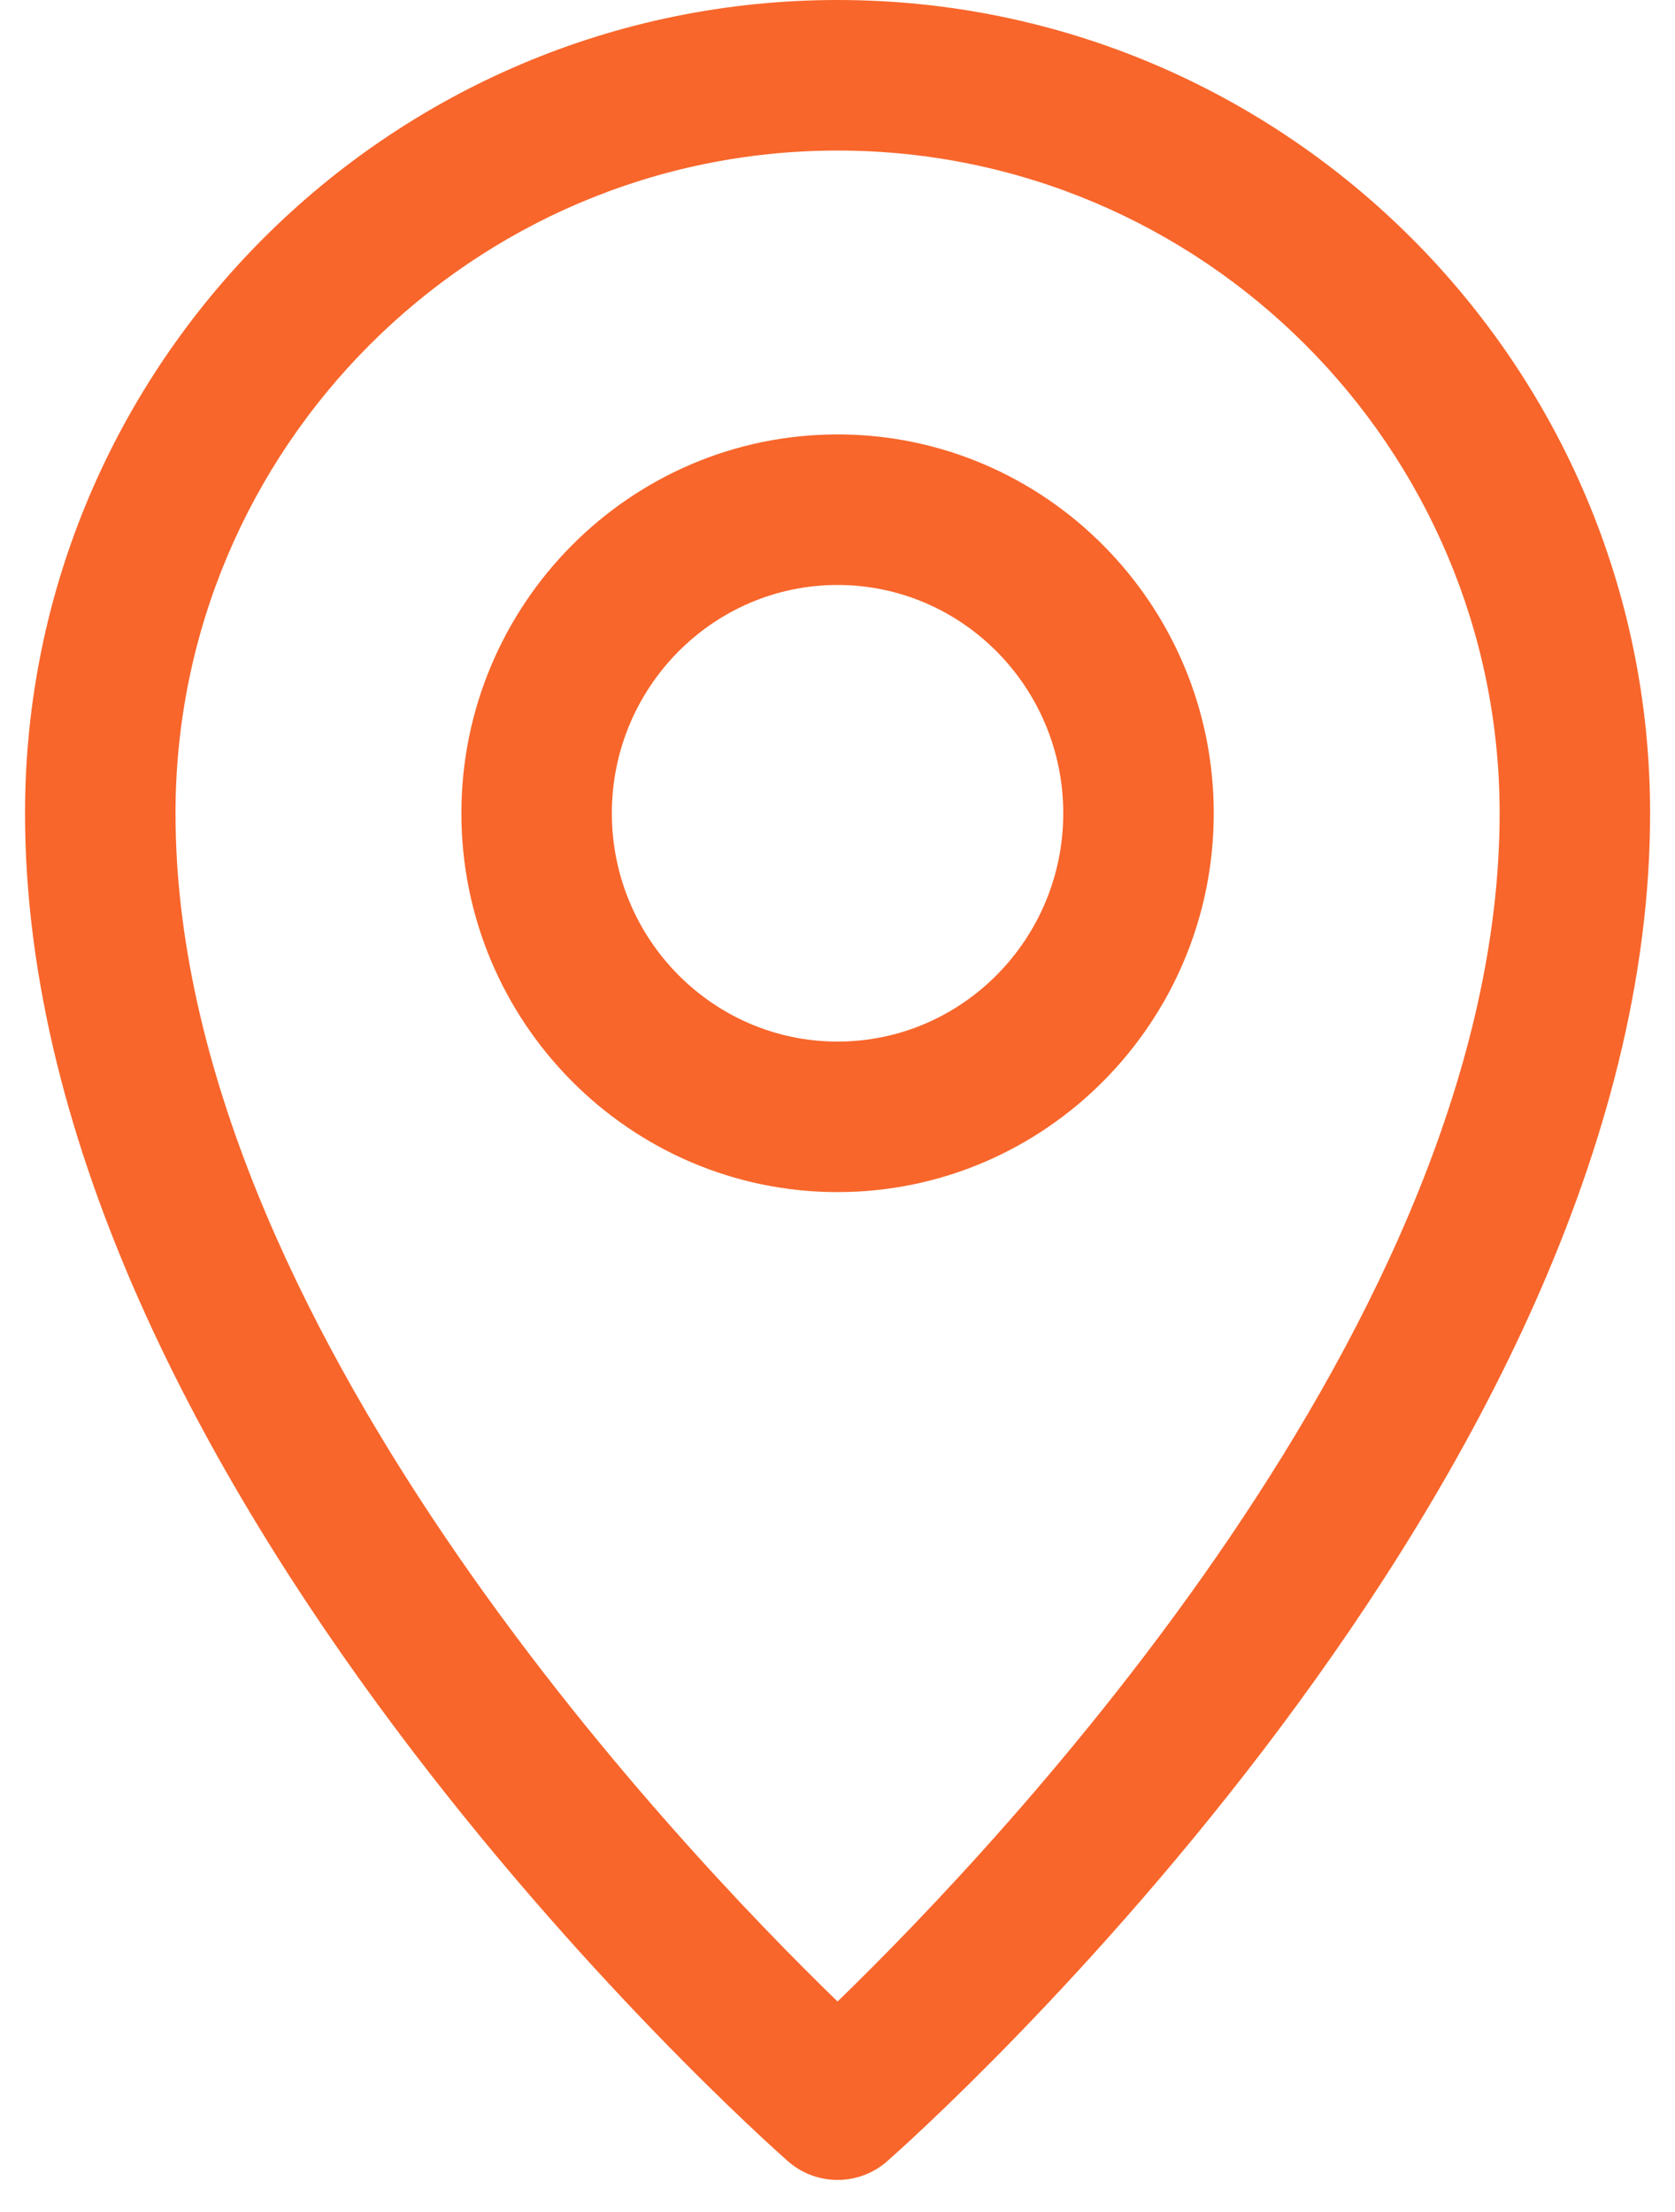
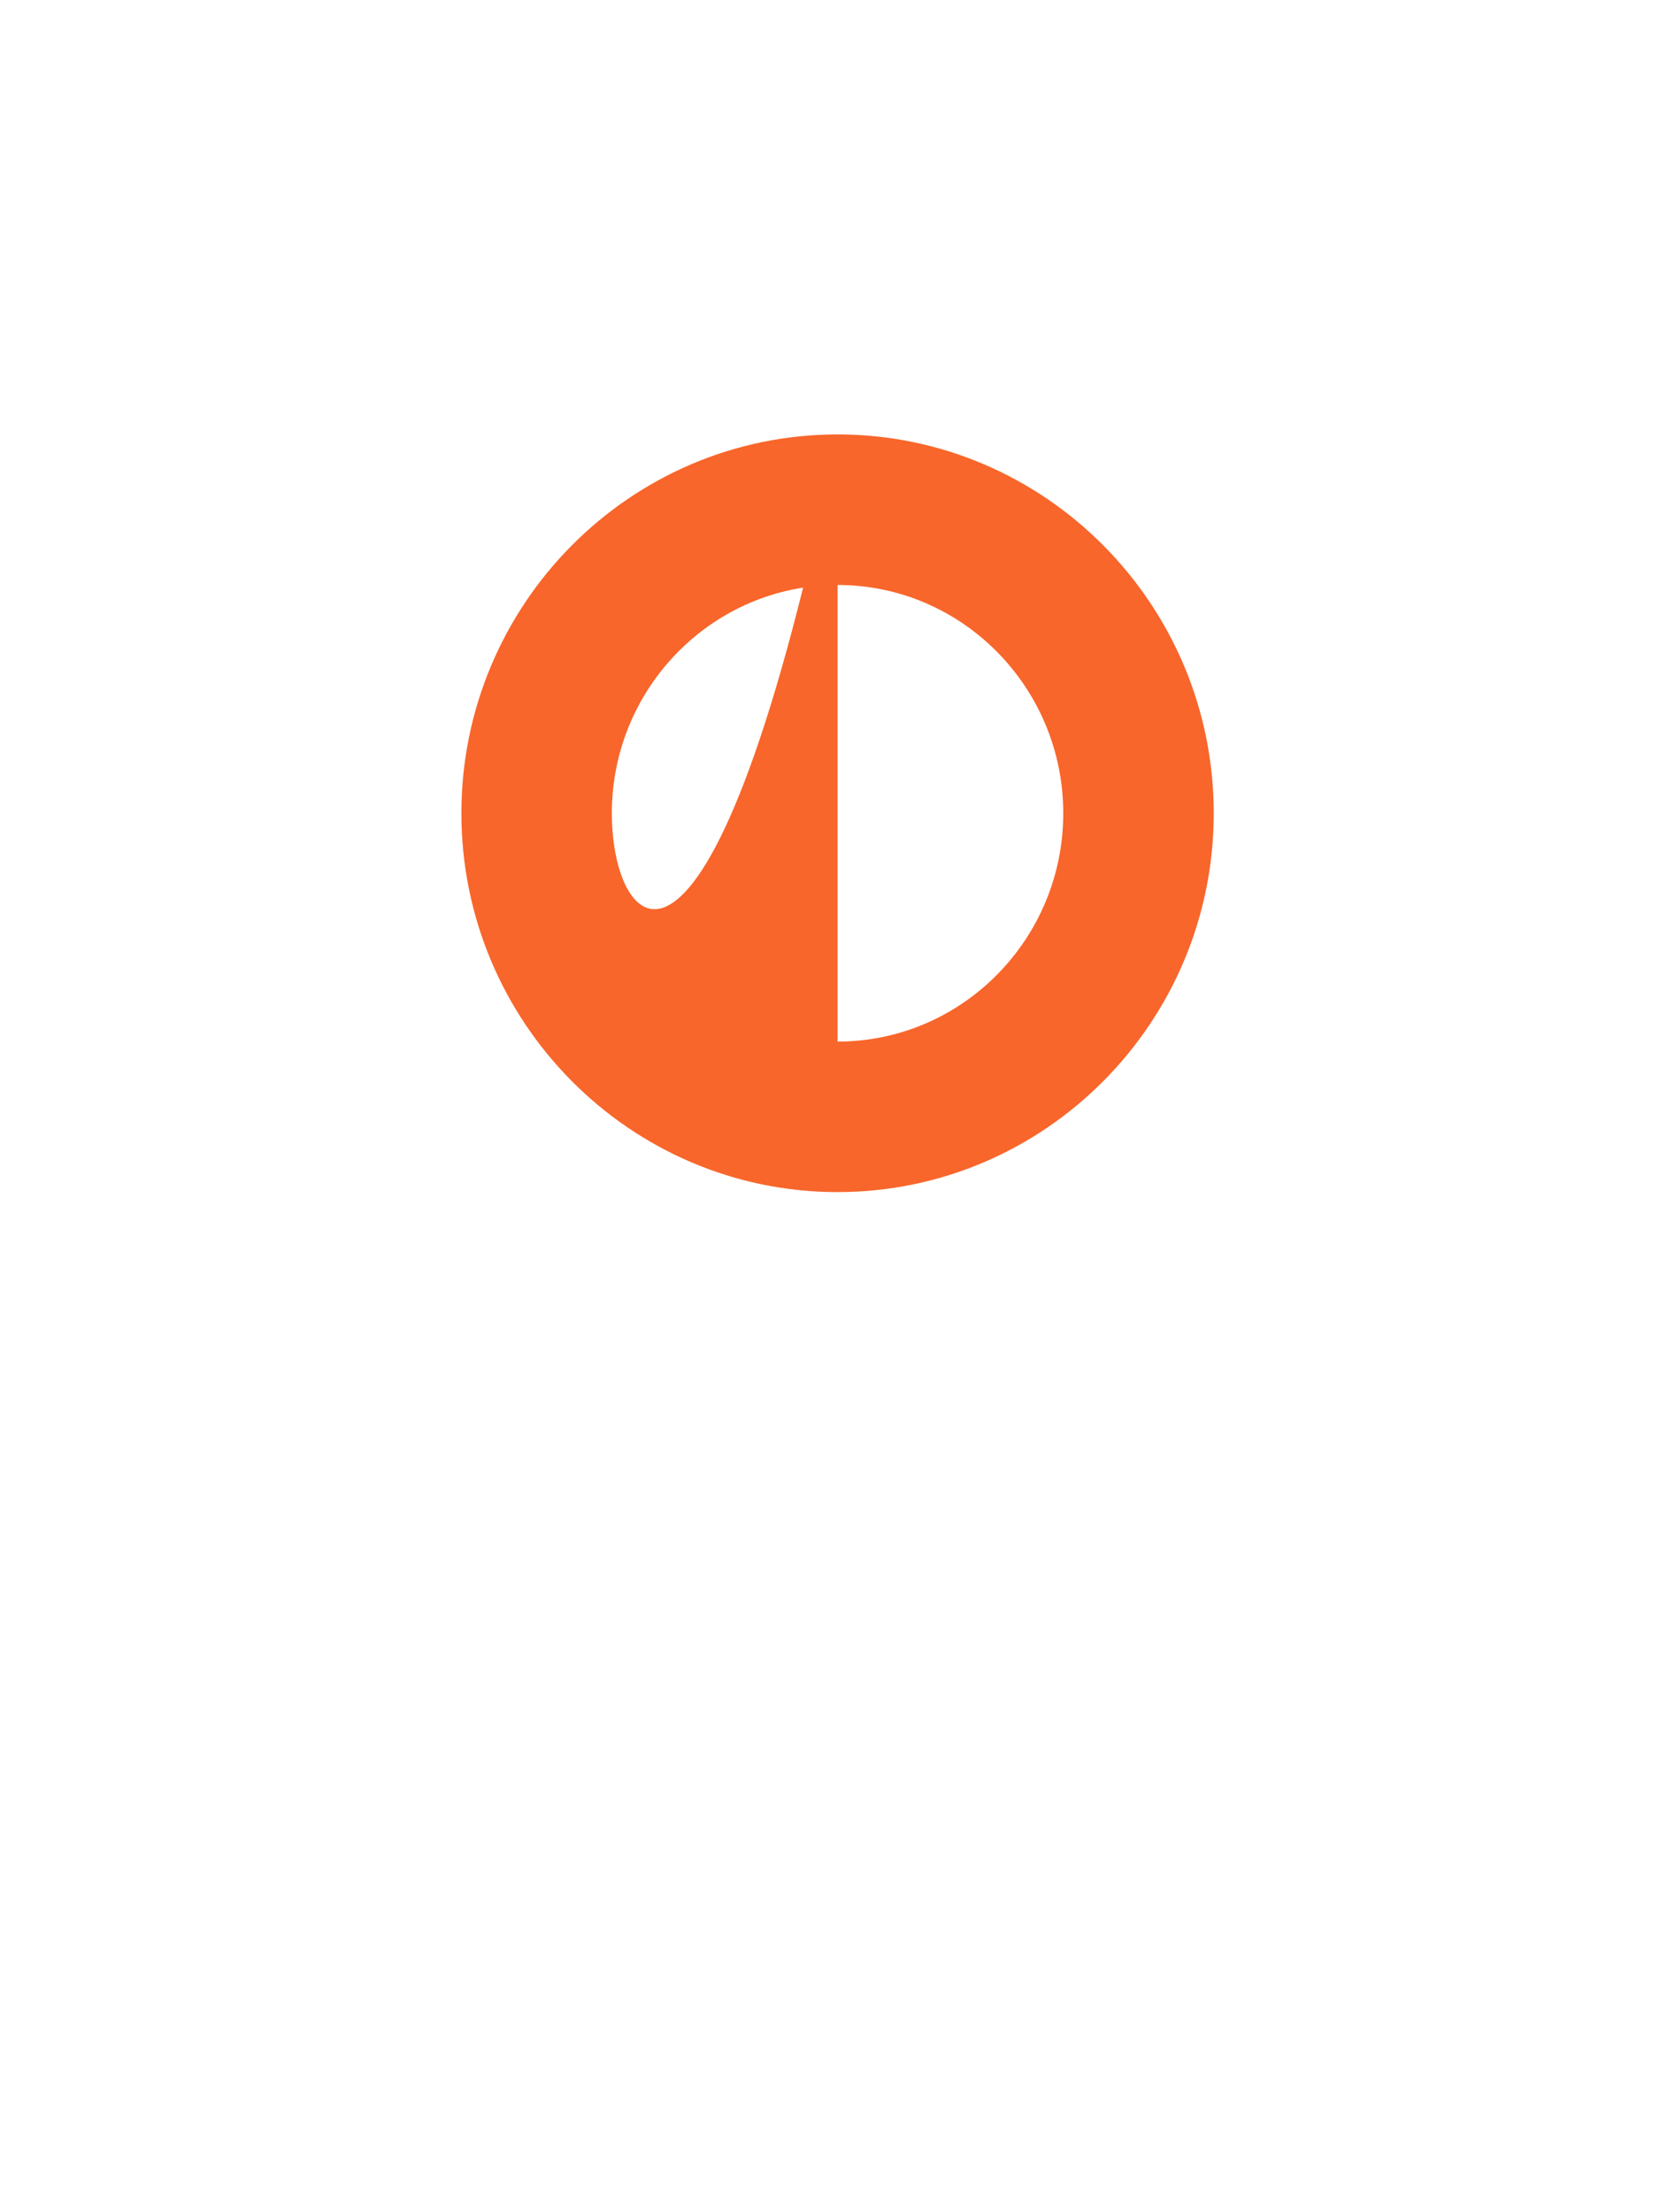
<svg xmlns="http://www.w3.org/2000/svg" width="50" height="66" viewBox="0 0 50 66" fill="none">
-   <path d="M25.002 0C11.628 0 0.747 10.885 0.747 24.265C0.747 44.199 22.588 63.664 23.518 64.483C23.942 64.856 24.472 65.043 25.002 65.043C25.532 65.043 26.062 64.857 26.486 64.483C27.416 63.664 49.257 44.2 49.257 24.265C49.257 10.885 38.376 0 25.002 0ZM25.002 59.719C20.173 55.04 5.239 39.346 5.239 24.265C5.239 13.362 14.104 4.492 25.002 4.492C35.9 4.492 44.765 13.362 44.765 24.265C44.765 39.346 29.831 55.04 25.002 59.719Z" fill="#F8662B" />
-   <path d="M25.002 12.962C18.81 12.962 13.773 18.033 13.773 24.266C13.773 30.499 18.81 35.569 25.002 35.569C31.194 35.569 36.231 30.499 36.231 24.266C36.231 18.033 31.194 12.962 25.002 12.962ZM25.002 31.078C21.287 31.078 18.264 28.022 18.264 24.266C18.264 20.51 21.287 17.454 25.002 17.454C28.717 17.454 31.739 20.51 31.739 24.266C31.739 28.022 28.717 31.078 25.002 31.078Z" fill="#F8662B" />
+   <path d="M25.002 12.962C18.81 12.962 13.773 18.033 13.773 24.266C13.773 30.499 18.81 35.569 25.002 35.569C31.194 35.569 36.231 30.499 36.231 24.266C36.231 18.033 31.194 12.962 25.002 12.962ZC21.287 31.078 18.264 28.022 18.264 24.266C18.264 20.51 21.287 17.454 25.002 17.454C28.717 17.454 31.739 20.51 31.739 24.266C31.739 28.022 28.717 31.078 25.002 31.078Z" fill="#F8662B" />
</svg>